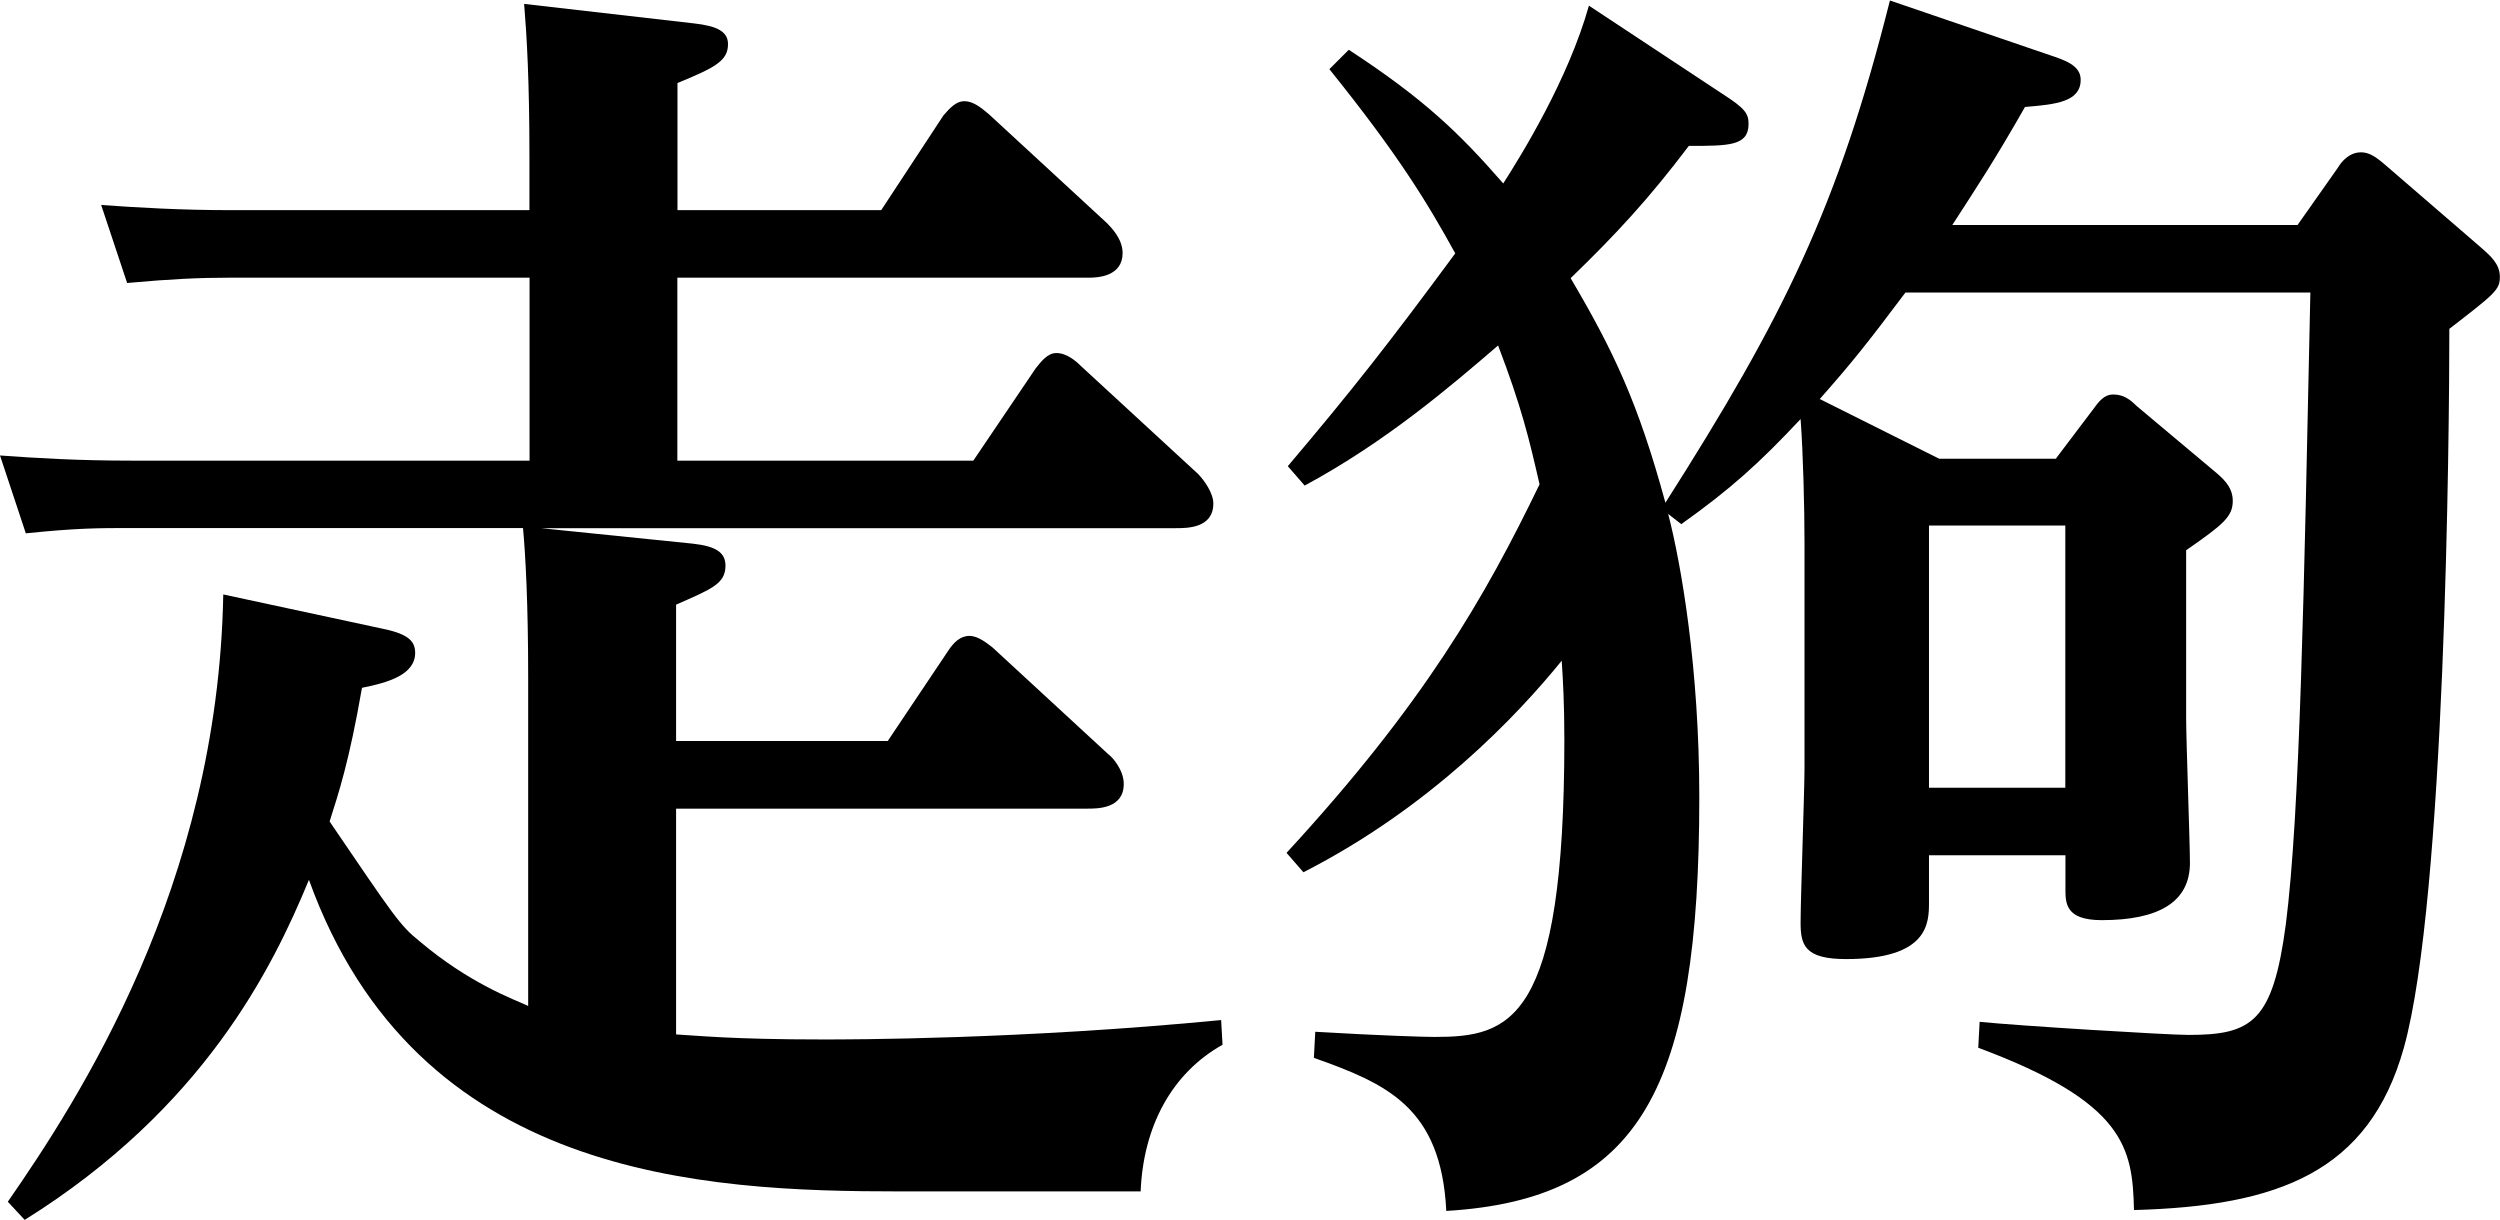
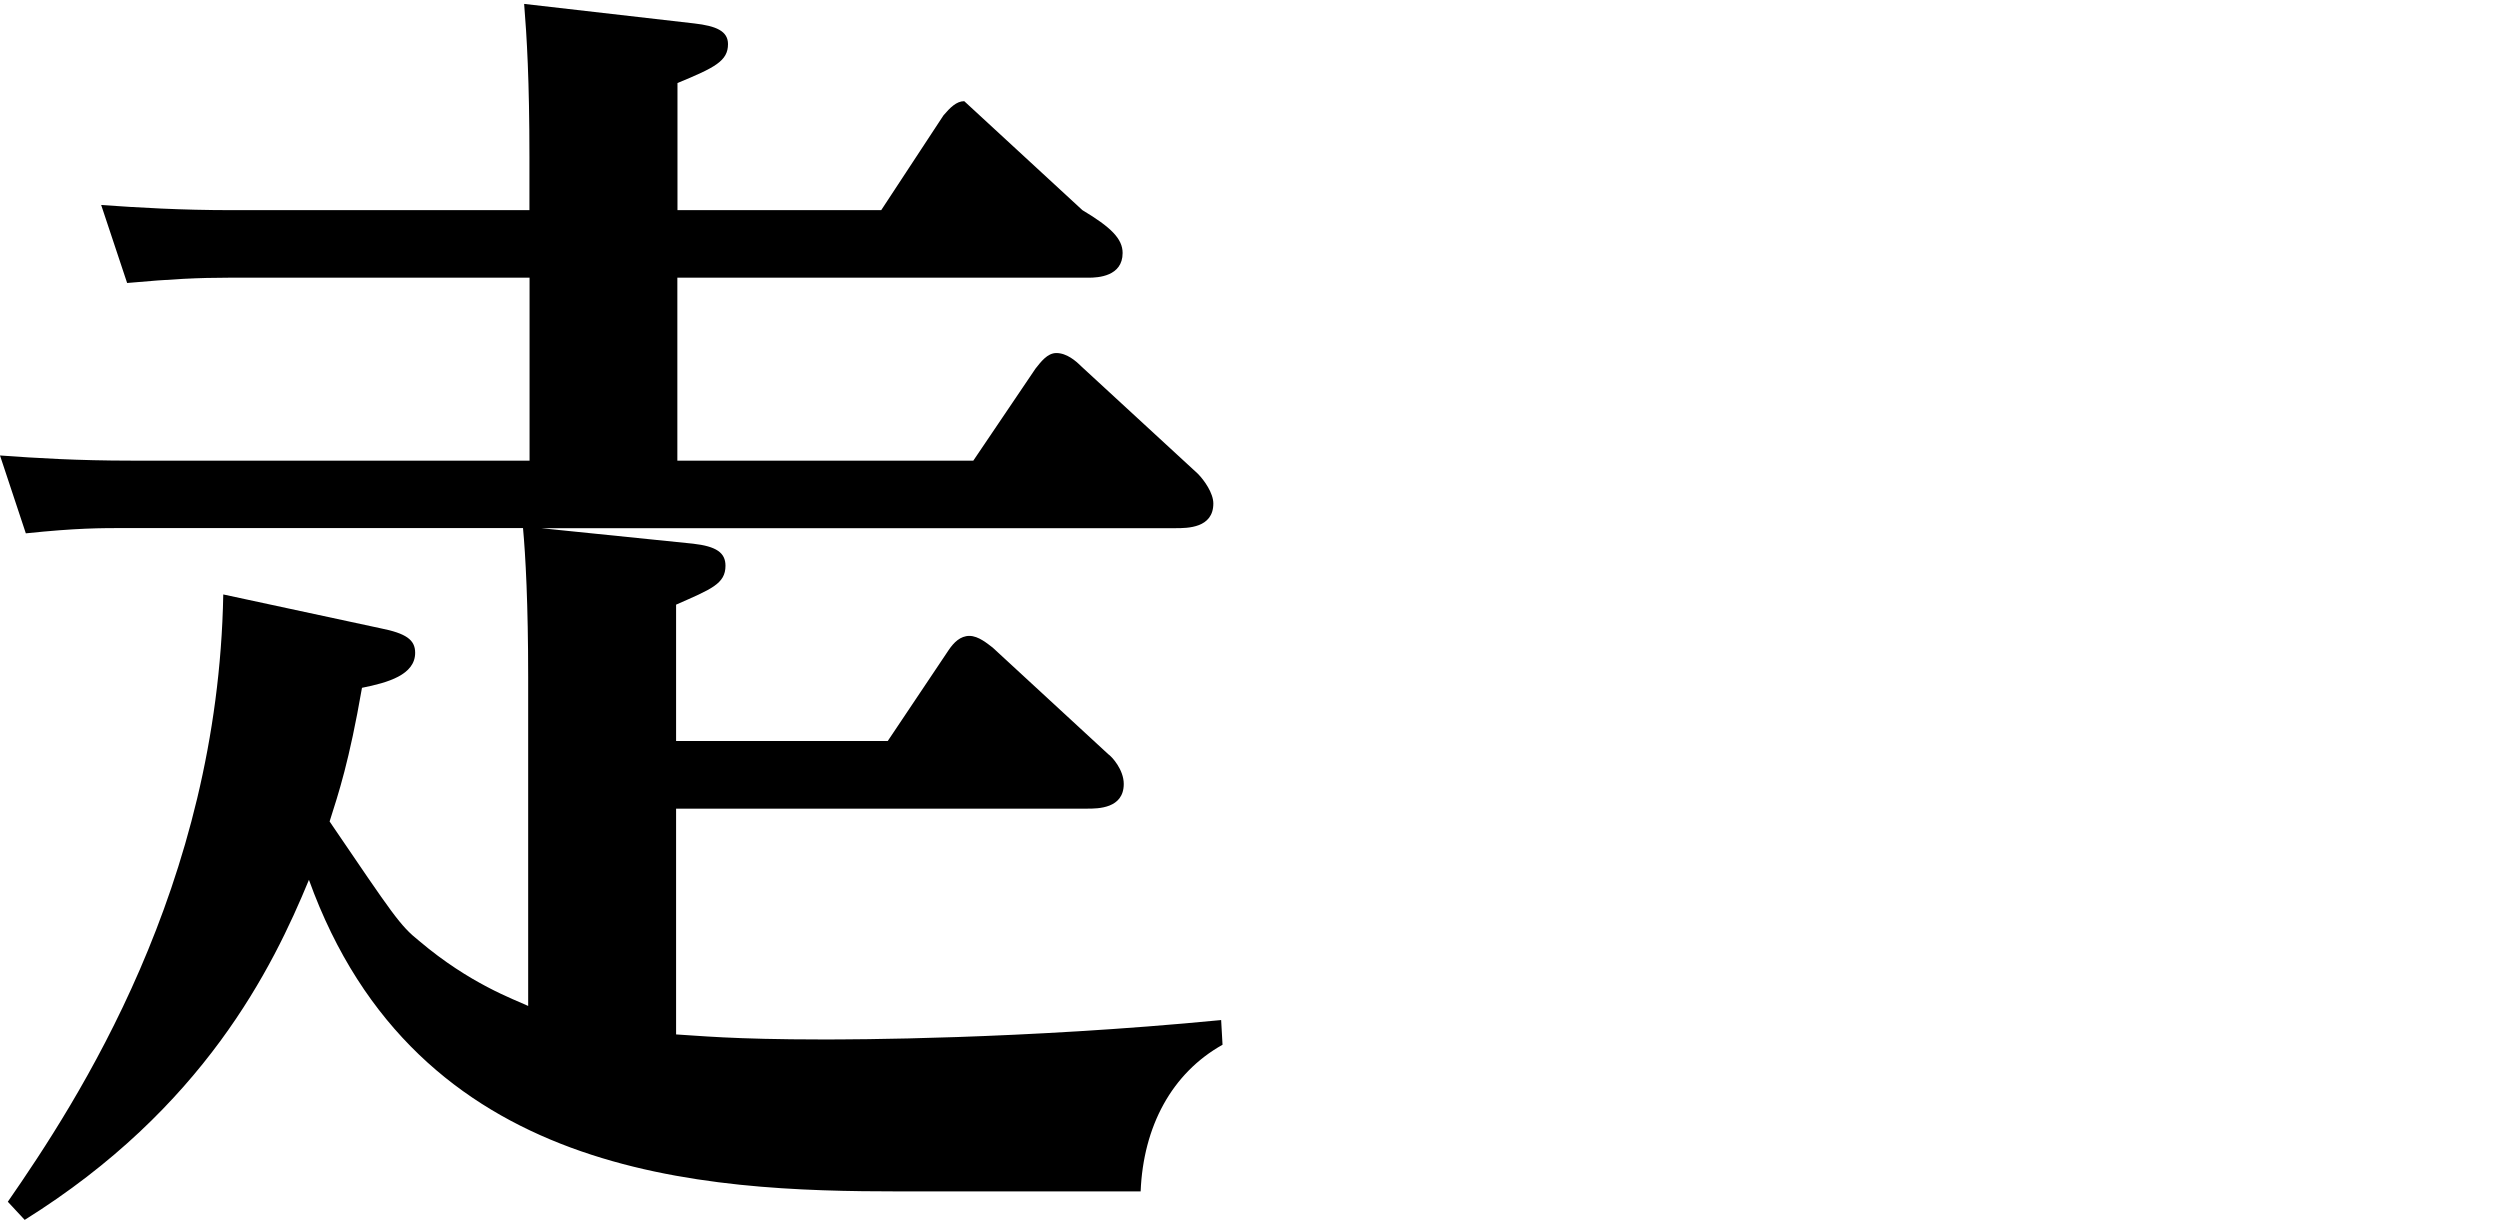
<svg xmlns="http://www.w3.org/2000/svg" version="1.1" id="レイヤー_1" x="0px" y="0px" width="19.842px" height="9.682px" viewBox="0 0 19.842 9.682" enable-background="new 0 0 19.842 9.682" xml:space="preserve">
  <g>
-     <path d="M9.703,8.292C9.3,8.518,9.074,8.94,9.053,9.456H7.148c-1.576,0-3.842-0.104-4.696-2.473   C2.163,7.684,1.617,8.795,0.196,9.682L0.062,9.538c0.556-0.803,1.668-2.503,1.71-4.82l1.246,0.268   c0.206,0.041,0.277,0.092,0.277,0.195c0,0.175-0.216,0.237-0.422,0.278C2.771,6.046,2.688,6.293,2.616,6.52   c0.505,0.742,0.557,0.825,0.711,0.948c0.401,0.34,0.752,0.463,0.865,0.516V5.376c0-0.587-0.021-0.968-0.041-1.185H1.009   c-0.216,0-0.401,0-0.804,0.042L0,3.615c0.289,0.021,0.618,0.041,1.041,0.041h3.162V2.204h-2.39c-0.227,0-0.453,0.01-0.804,0.042   L0.803,1.627c0.299,0.021,0.628,0.041,1.04,0.041h2.359V1.246c0-0.607-0.021-0.958-0.042-1.215l1.35,0.155   C5.685,0.206,5.778,0.247,5.778,0.35c0,0.134-0.103,0.186-0.401,0.309v1.009h1.617l0.494-0.752C7.54,0.855,7.591,0.803,7.653,0.803   c0.072,0,0.134,0.052,0.195,0.103l0.938,0.865C8.817,1.803,8.91,1.895,8.91,2.008c0,0.186-0.196,0.196-0.269,0.196H5.376v1.452   h2.349l0.494-0.731C8.26,2.874,8.312,2.802,8.384,2.802c0.082,0,0.154,0.062,0.195,0.103l0.927,0.854   C9.558,3.811,9.63,3.914,9.63,3.996c0,0.196-0.206,0.196-0.299,0.196H4.294L5.5,4.315c0.186,0.021,0.258,0.072,0.258,0.175   c0,0.144-0.113,0.186-0.392,0.309v1.082h1.68L7.529,5.16C7.57,5.099,7.622,5.047,7.694,5.047S7.838,5.109,7.879,5.14l0.916,0.845   c0.031,0.021,0.124,0.124,0.124,0.237c0,0.196-0.206,0.196-0.288,0.196H5.366v1.792C5.531,8.219,5.809,8.25,6.53,8.25   c0.217,0,1.576,0,3.162-0.154L9.703,8.292z" />
-     <path d="M16.32,3.636l0.288-0.381c0.052-0.072,0.093-0.124,0.165-0.124c0.082,0,0.134,0.041,0.186,0.092l0.639,0.536   c0.072,0.062,0.123,0.124,0.123,0.216c0,0.124-0.072,0.186-0.37,0.392v1.329c0,0.186,0.03,0.989,0.03,1.153   c0,0.31-0.247,0.454-0.7,0.454c-0.288,0-0.288-0.135-0.288-0.248V6.788H15.31v0.371c0,0.164,0,0.453-0.659,0.453   c-0.329,0-0.36-0.113-0.36-0.289c0-0.195,0.031-1.05,0.031-1.225V4.305c0-0.278-0.011-0.71-0.031-0.979   c-0.329,0.351-0.556,0.556-0.947,0.834L13.24,4.079c0.104,0.402,0.247,1.226,0.247,2.246c0,2.307-0.463,3.193-2.008,3.286   c-0.041-0.824-0.474-1.01-1.051-1.215l0.011-0.207c0.525,0.031,0.865,0.041,0.947,0.041c0.598,0,1.03-0.113,1.03-2.358   c0-0.289-0.011-0.474-0.021-0.628c-0.351,0.433-1.041,1.164-2.05,1.679l-0.134-0.154c1.092-1.185,1.575-2.029,2.008-2.925   c-0.082-0.36-0.144-0.618-0.329-1.102c-0.371,0.319-0.886,0.762-1.535,1.112l-0.134-0.154c0.515-0.608,0.813-0.989,1.329-1.689   c-0.227-0.412-0.453-0.783-0.999-1.462l0.154-0.154c0.598,0.391,0.875,0.659,1.226,1.061c0.145-0.227,0.515-0.824,0.68-1.411   l1.061,0.701c0.176,0.113,0.206,0.154,0.206,0.237c0,0.175-0.154,0.175-0.474,0.175c-0.319,0.422-0.577,0.7-0.938,1.05   c0.34,0.577,0.536,0.989,0.752,1.782c0.938-1.473,1.37-2.348,1.782-3.986l1.267,0.433c0.124,0.041,0.247,0.083,0.247,0.196   c0,0.175-0.195,0.196-0.442,0.216c-0.247,0.433-0.371,0.618-0.577,0.937h2.74l0.319-0.453c0.03-0.051,0.092-0.124,0.185-0.124   c0.062,0,0.113,0.031,0.196,0.103l0.752,0.649c0.082,0.072,0.154,0.134,0.154,0.237s-0.041,0.134-0.401,0.412   c0,0.824-0.031,4.521-0.361,5.706c-0.277,0.989-0.999,1.257-2.142,1.288c-0.011-0.495-0.072-0.855-1.236-1.288l0.011-0.206   c0.298,0.031,1.493,0.104,1.658,0.104c0.504,0,0.669-0.104,0.772-0.876c0.113-0.886,0.144-2.637,0.195-5.016h-3.214   c-0.309,0.412-0.433,0.566-0.68,0.845l0.948,0.474H16.32z M15.31,4.171v2.081h1.082V4.171H15.31z" />
+     <path d="M9.703,8.292C9.3,8.518,9.074,8.94,9.053,9.456H7.148c-1.576,0-3.842-0.104-4.696-2.473   C2.163,7.684,1.617,8.795,0.196,9.682L0.062,9.538c0.556-0.803,1.668-2.503,1.71-4.82l1.246,0.268   c0.206,0.041,0.277,0.092,0.277,0.195c0,0.175-0.216,0.237-0.422,0.278C2.771,6.046,2.688,6.293,2.616,6.52   c0.505,0.742,0.557,0.825,0.711,0.948c0.401,0.34,0.752,0.463,0.865,0.516V5.376c0-0.587-0.021-0.968-0.041-1.185H1.009   c-0.216,0-0.401,0-0.804,0.042L0,3.615c0.289,0.021,0.618,0.041,1.041,0.041h3.162V2.204h-2.39c-0.227,0-0.453,0.01-0.804,0.042   L0.803,1.627c0.299,0.021,0.628,0.041,1.04,0.041h2.359V1.246c0-0.607-0.021-0.958-0.042-1.215l1.35,0.155   C5.685,0.206,5.778,0.247,5.778,0.35c0,0.134-0.103,0.186-0.401,0.309v1.009h1.617l0.494-0.752C7.54,0.855,7.591,0.803,7.653,0.803   l0.938,0.865C8.817,1.803,8.91,1.895,8.91,2.008c0,0.186-0.196,0.196-0.269,0.196H5.376v1.452   h2.349l0.494-0.731C8.26,2.874,8.312,2.802,8.384,2.802c0.082,0,0.154,0.062,0.195,0.103l0.927,0.854   C9.558,3.811,9.63,3.914,9.63,3.996c0,0.196-0.206,0.196-0.299,0.196H4.294L5.5,4.315c0.186,0.021,0.258,0.072,0.258,0.175   c0,0.144-0.113,0.186-0.392,0.309v1.082h1.68L7.529,5.16C7.57,5.099,7.622,5.047,7.694,5.047S7.838,5.109,7.879,5.14l0.916,0.845   c0.031,0.021,0.124,0.124,0.124,0.237c0,0.196-0.206,0.196-0.288,0.196H5.366v1.792C5.531,8.219,5.809,8.25,6.53,8.25   c0.217,0,1.576,0,3.162-0.154L9.703,8.292z" />
  </g>
</svg>